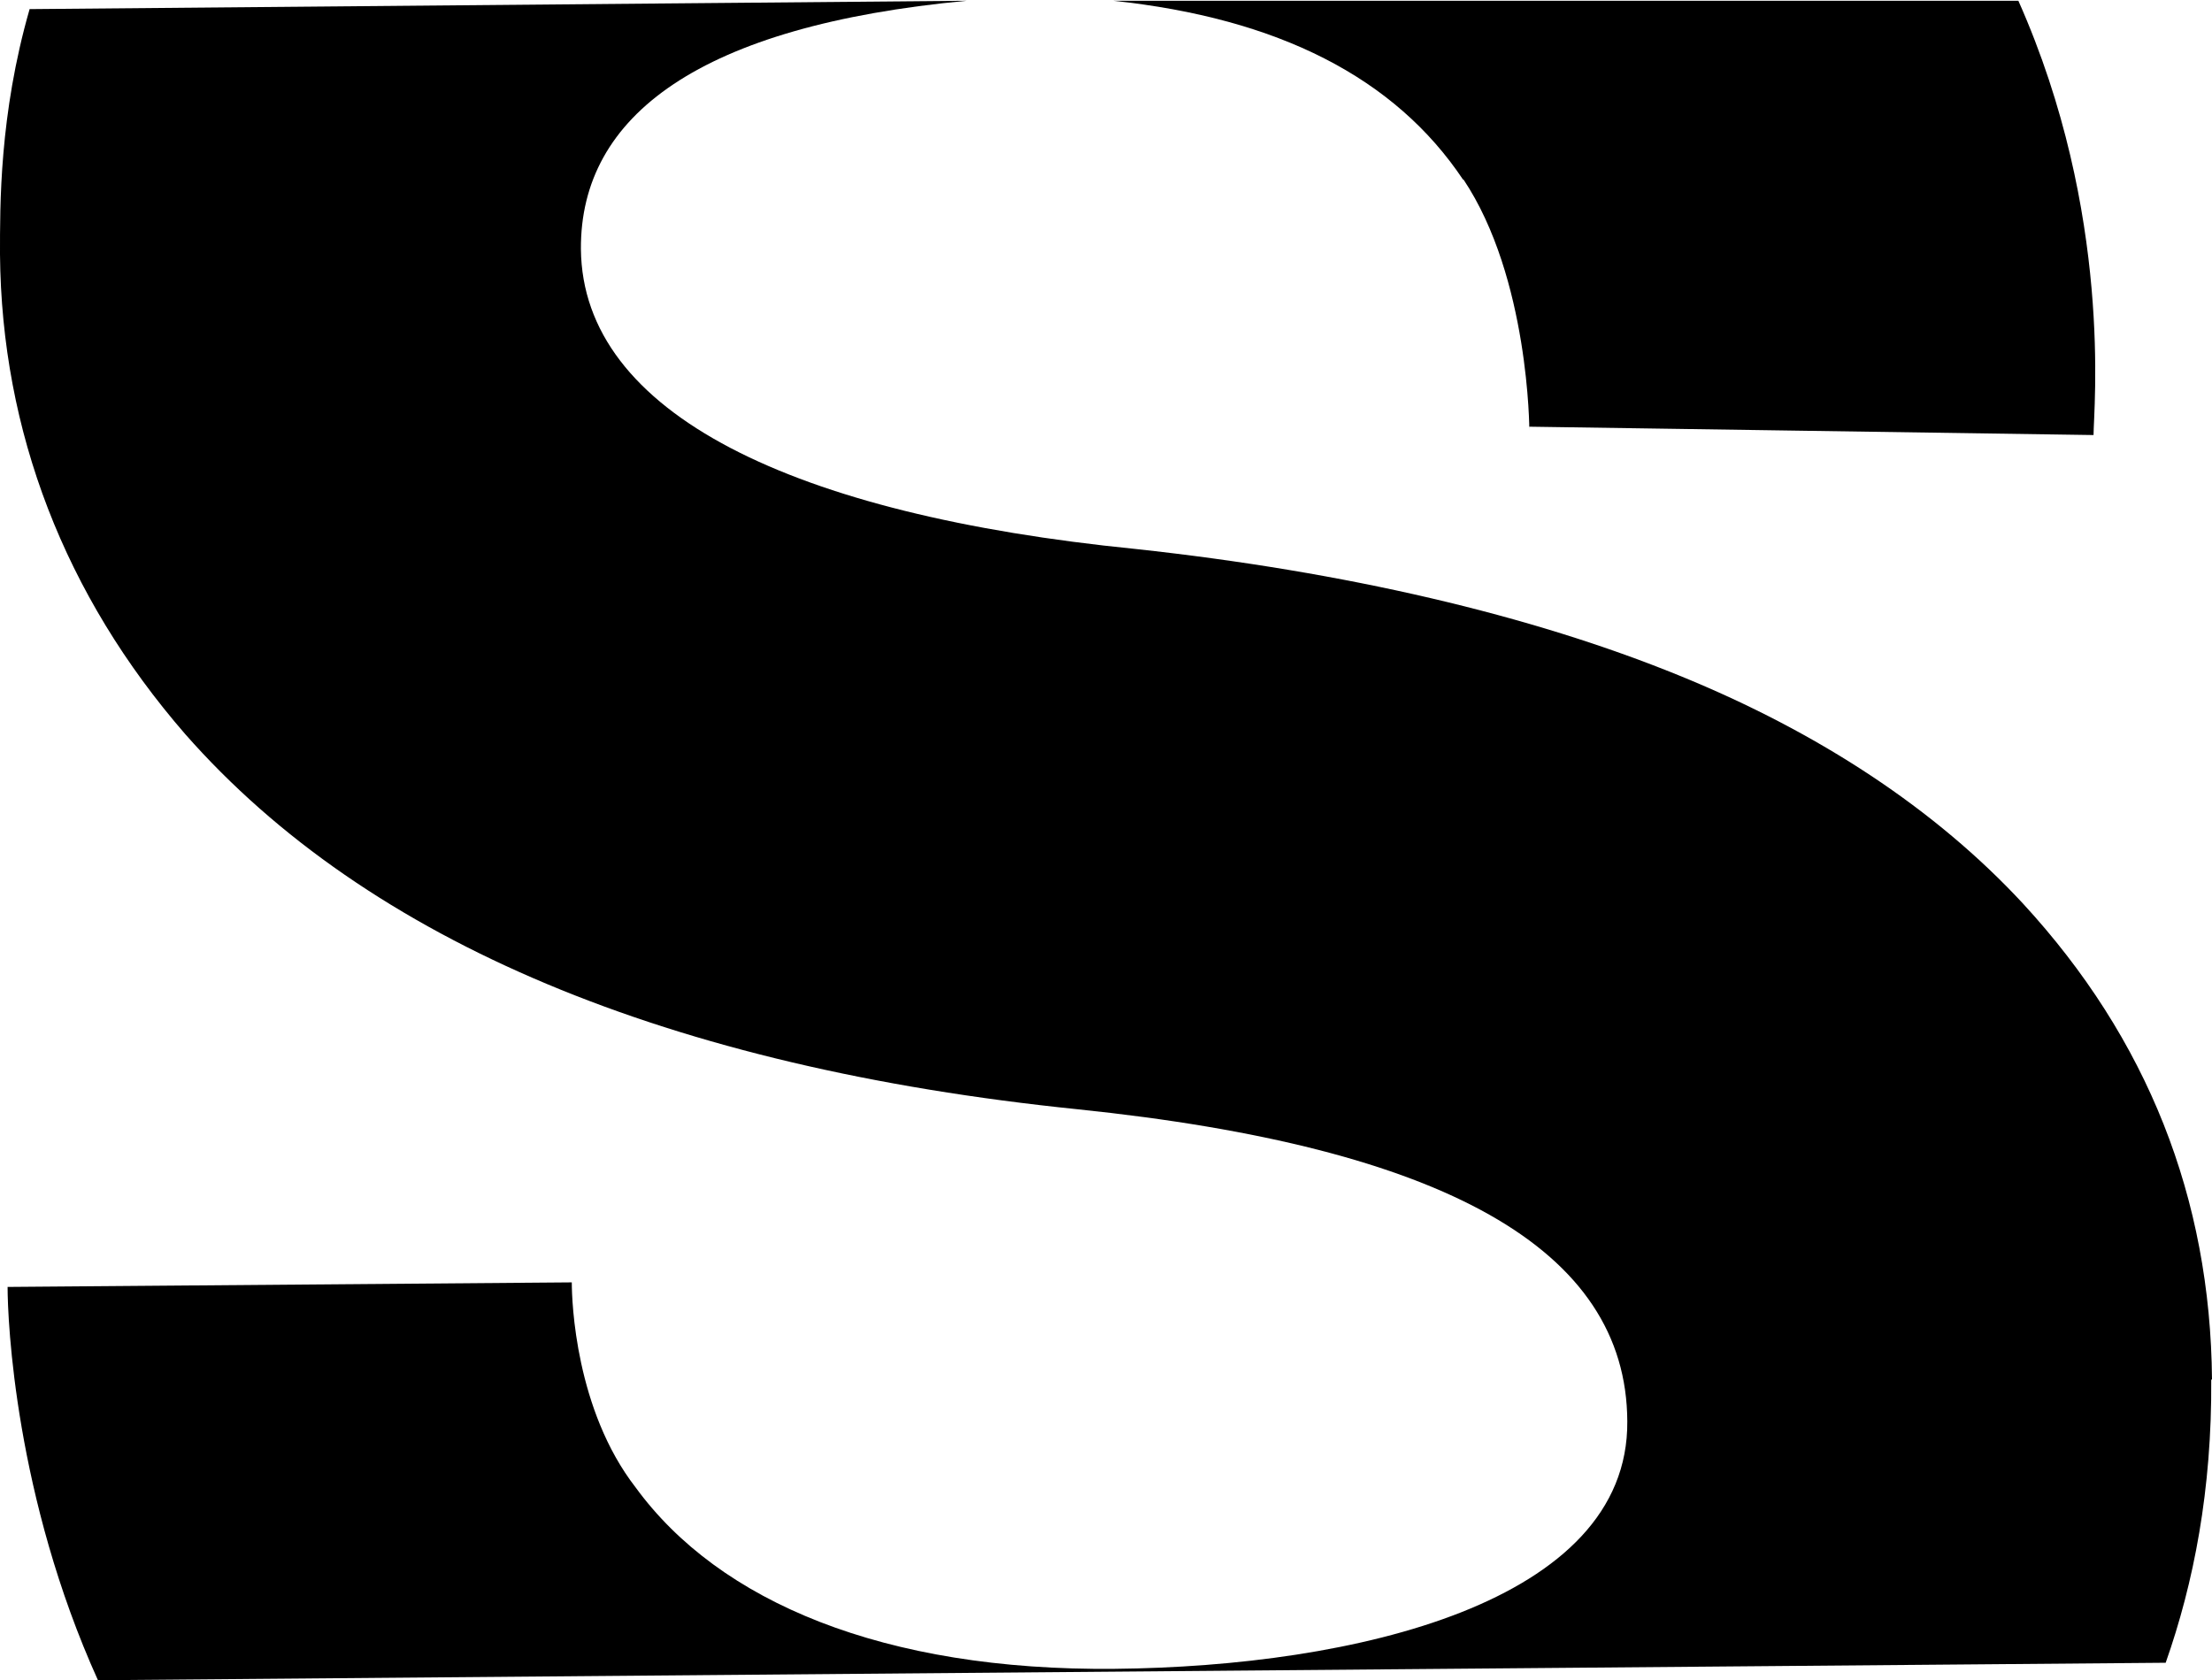
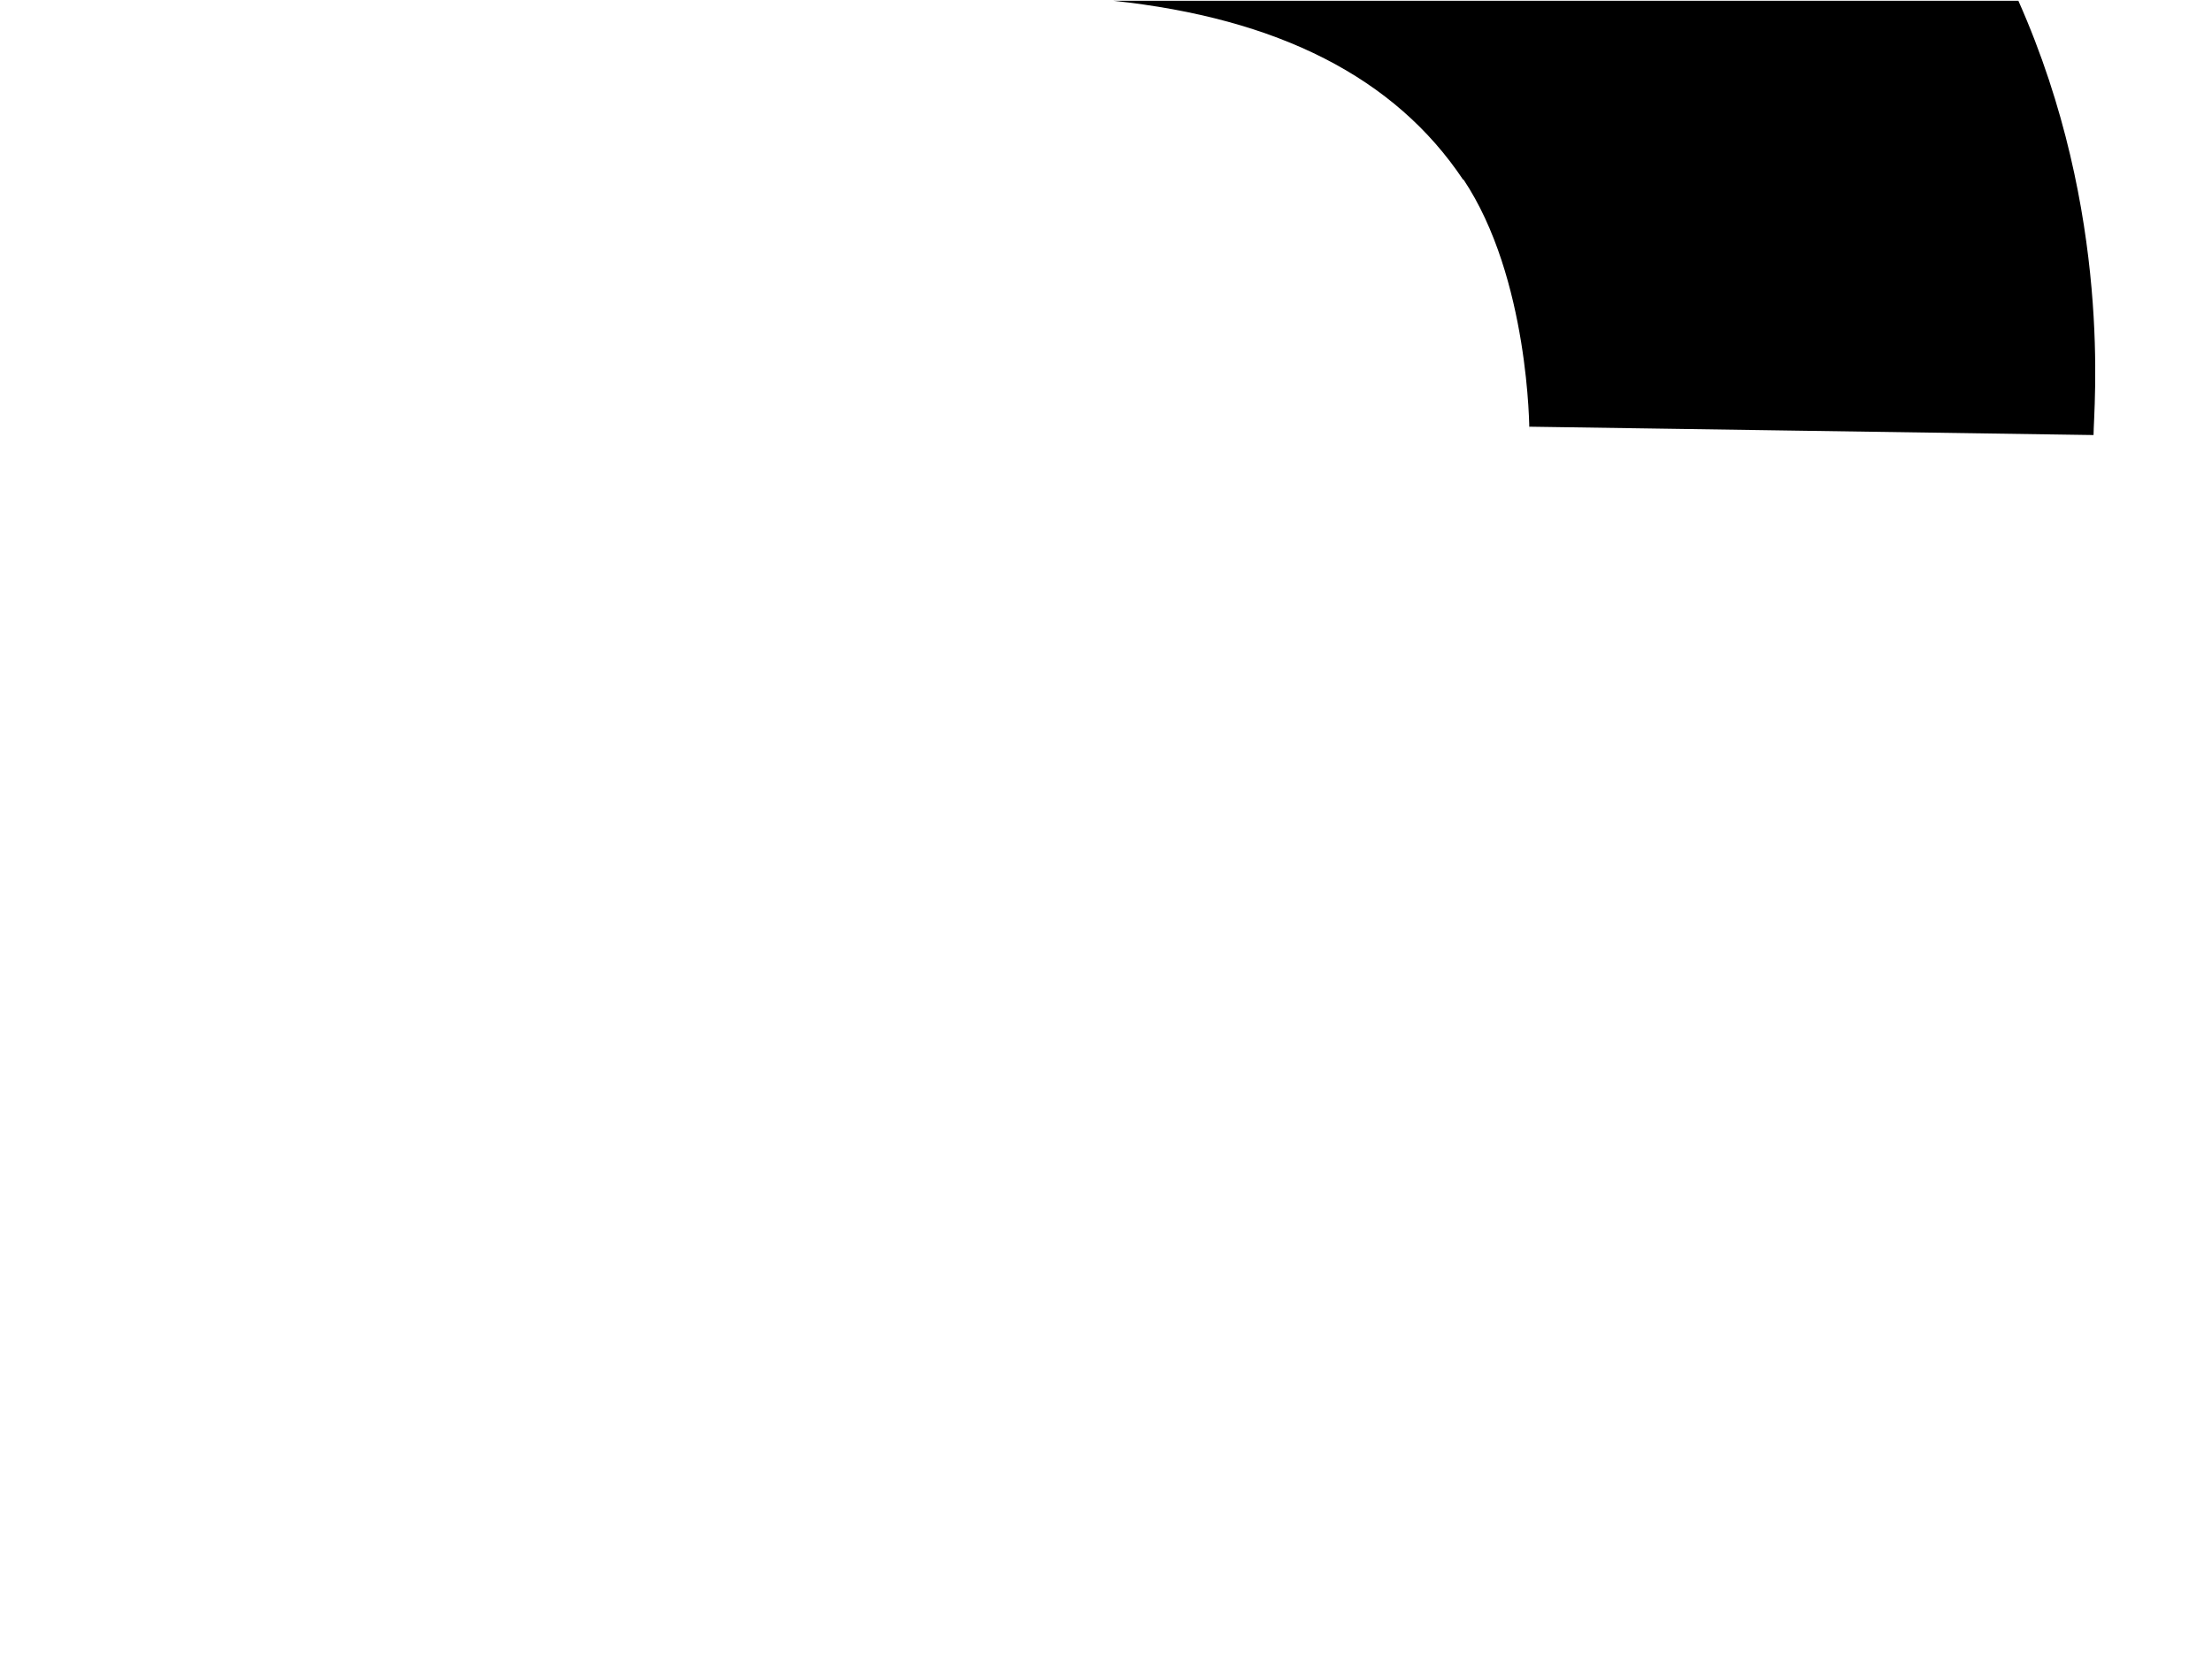
<svg xmlns="http://www.w3.org/2000/svg" viewBox="0 0 29.13 22.13">
  <g id="a" />
  <g id="b">
    <g id="c">
      <g>
-         <path d="M29.13,18.17c-.02-2.39-.85-4.49-2.49-6.27-1.15-1.24-2.68-2.25-4.52-3-1.96-.8-4.4-1.37-7.17-1.67-4.5-.45-7.28-1.78-7.3-3.95-.01-1.76,1.57-2.94,5.08-3.27L.39,.12C-.01,1.51,0,2.71,0,3.35c.02,2.33,.85,4.49,2.44,6.32,2.41,2.74,6.38,4.39,11.75,4.94,4.83,.5,7.23,1.84,7.24,4.11,.02,2.39-3.6,3.23-6.75,3.26-3.04,.03-5.21-.88-6.31-2.39-.79-1.02-.84-2.44-.84-2.7l-7.43,.06c0,.45,.1,2.77,1.19,5.18l27.23-.23c.37-1.05,.61-2.28,.6-3.73Z" />
        <path d="M19.27,2.36c.87,1.3,.87,3.31,.87,3.31v-.05l7.43,.11c0-.34,.26-2.91-.99-5.72H14.66c2.17,.23,3.71,1.01,4.61,2.36Z" />
      </g>
    </g>
  </g>
</svg>